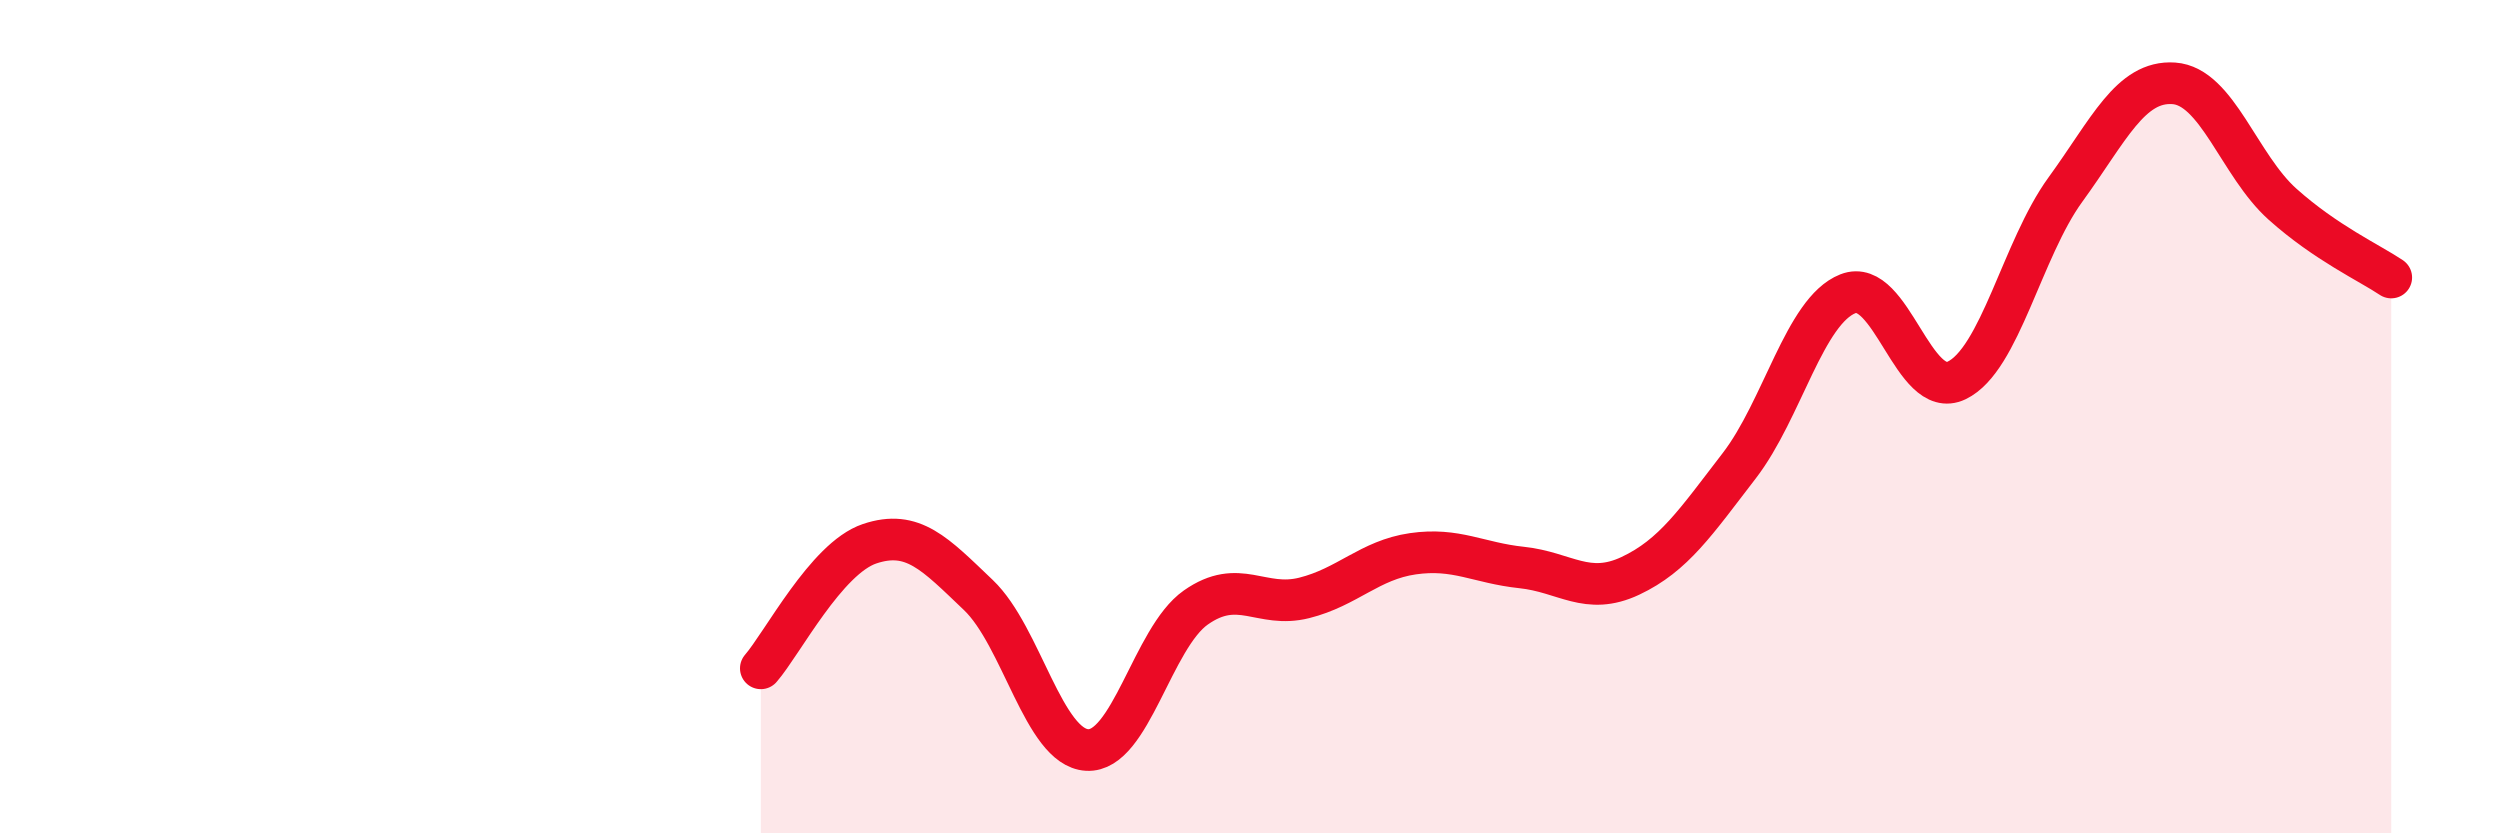
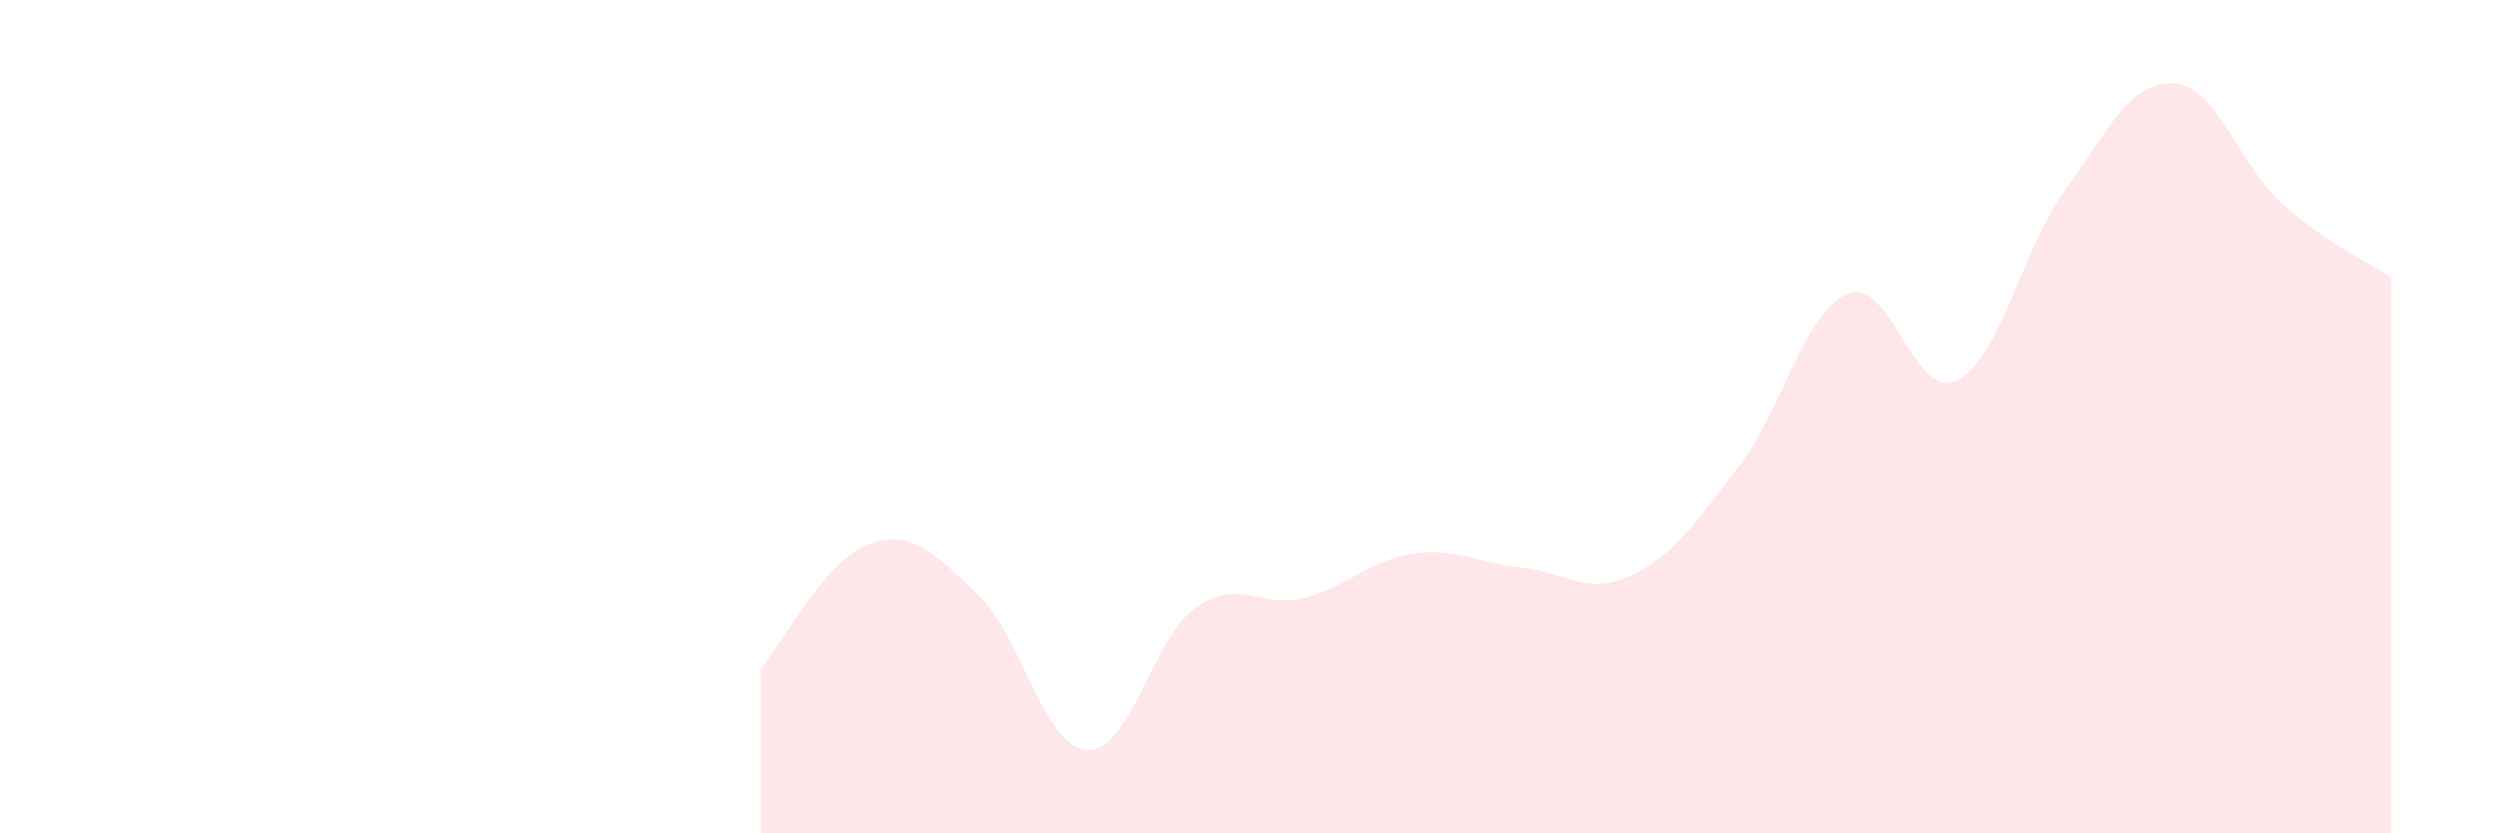
<svg xmlns="http://www.w3.org/2000/svg" width="60" height="20" viewBox="0 0 60 20">
  <path d="M 18.26,16.04 C 18.78,15.44 19.83,13.4 20.87,13.05 C 21.91,12.7 22.44,13.29 23.48,14.28 C 24.52,15.27 25.05,17.94 26.09,18 C 27.13,18.06 27.66,15.31 28.7,14.58 C 29.74,13.85 30.26,14.61 31.3,14.35 C 32.34,14.09 32.87,13.44 33.91,13.29 C 34.95,13.14 35.48,13.51 36.52,13.62 C 37.56,13.73 38.09,14.31 39.13,13.82 C 40.17,13.33 40.7,12.53 41.74,11.18 C 42.78,9.83 43.31,7.46 44.35,7.05 C 45.39,6.64 45.92,9.63 46.96,9.13 C 48,8.63 48.53,5.98 49.57,4.55 C 50.61,3.12 51.13,1.93 52.17,2 C 53.21,2.07 53.74,3.97 54.78,4.9 C 55.82,5.83 56.87,6.31 57.39,6.66L57.39 20L18.26 20Z" fill="#EB0A25" opacity="0.1" stroke-linecap="round" stroke-linejoin="round" />
-   <path d="M 18.26,16.04 C 18.78,15.44 19.83,13.4 20.87,13.05 C 21.91,12.7 22.44,13.29 23.48,14.28 C 24.52,15.27 25.05,17.94 26.09,18 C 27.13,18.06 27.66,15.31 28.7,14.58 C 29.74,13.85 30.26,14.61 31.3,14.35 C 32.34,14.09 32.87,13.44 33.91,13.29 C 34.95,13.14 35.48,13.51 36.52,13.62 C 37.56,13.73 38.09,14.31 39.13,13.82 C 40.17,13.33 40.7,12.53 41.74,11.18 C 42.78,9.83 43.31,7.46 44.35,7.05 C 45.39,6.64 45.92,9.63 46.96,9.13 C 48,8.63 48.53,5.98 49.57,4.55 C 50.61,3.12 51.13,1.93 52.17,2 C 53.21,2.07 53.74,3.97 54.78,4.9 C 55.82,5.83 56.87,6.31 57.39,6.66" stroke="#EB0A25" stroke-width="1" fill="none" stroke-linecap="round" stroke-linejoin="round" />
</svg>